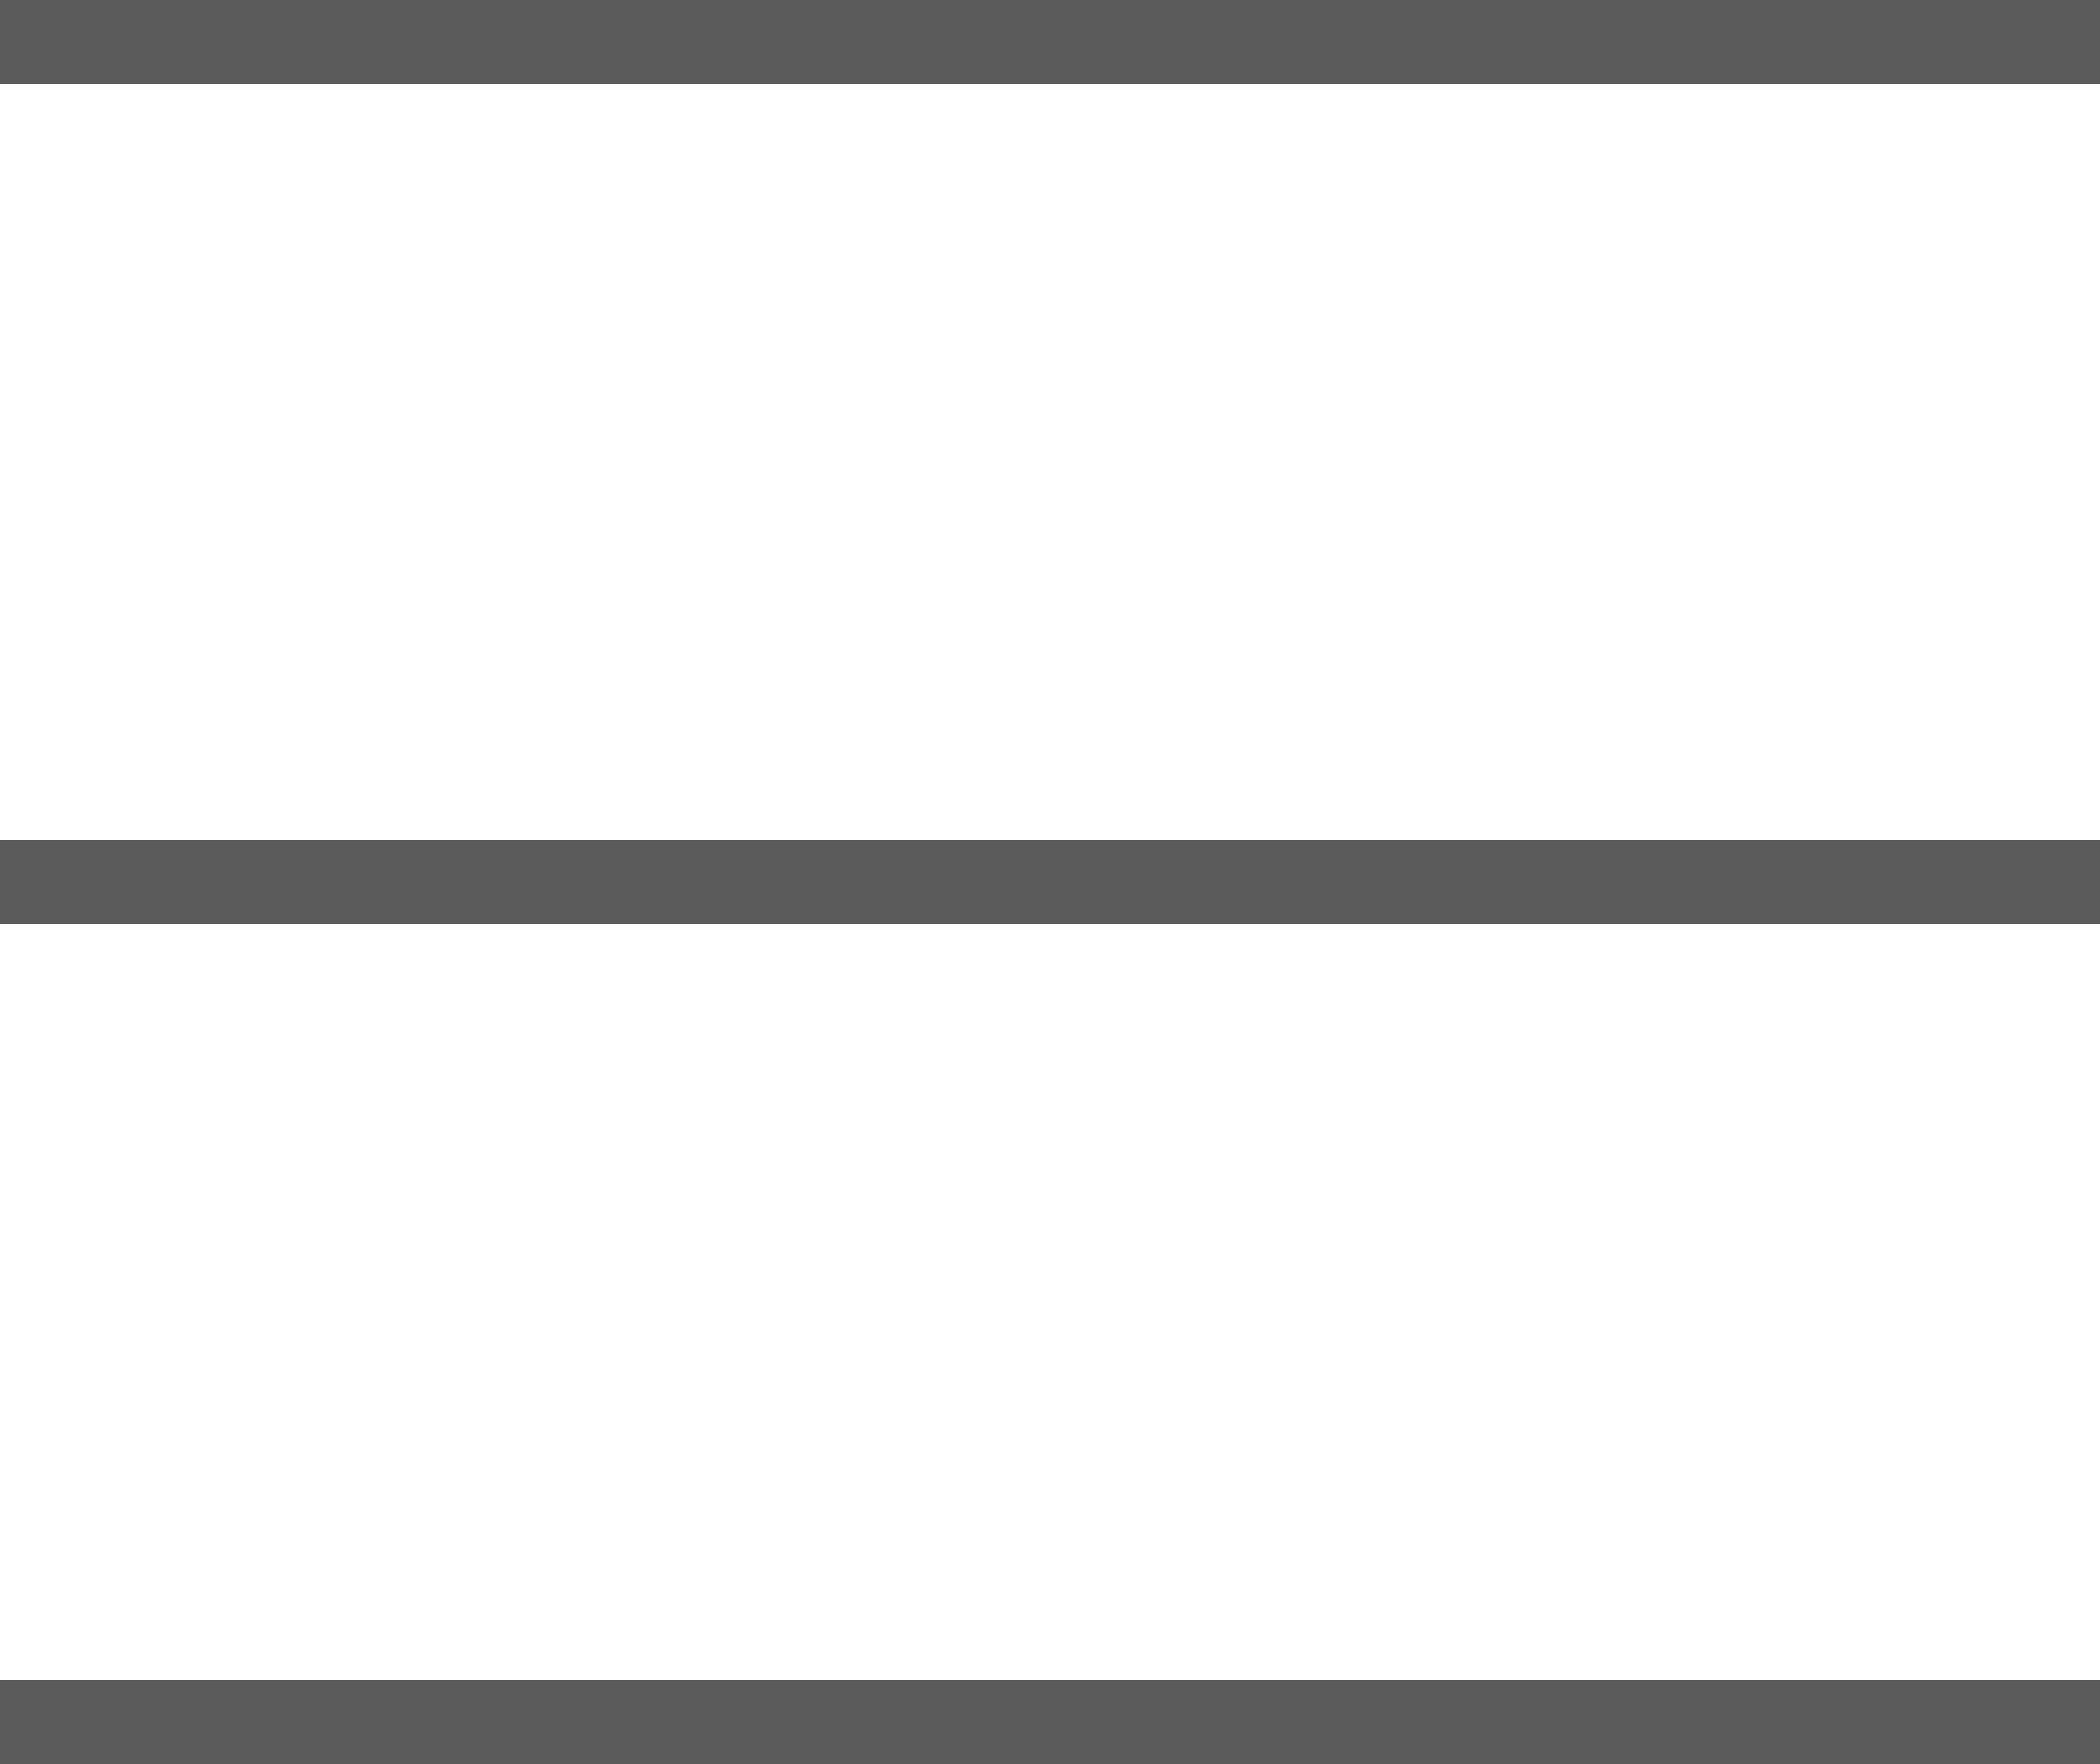
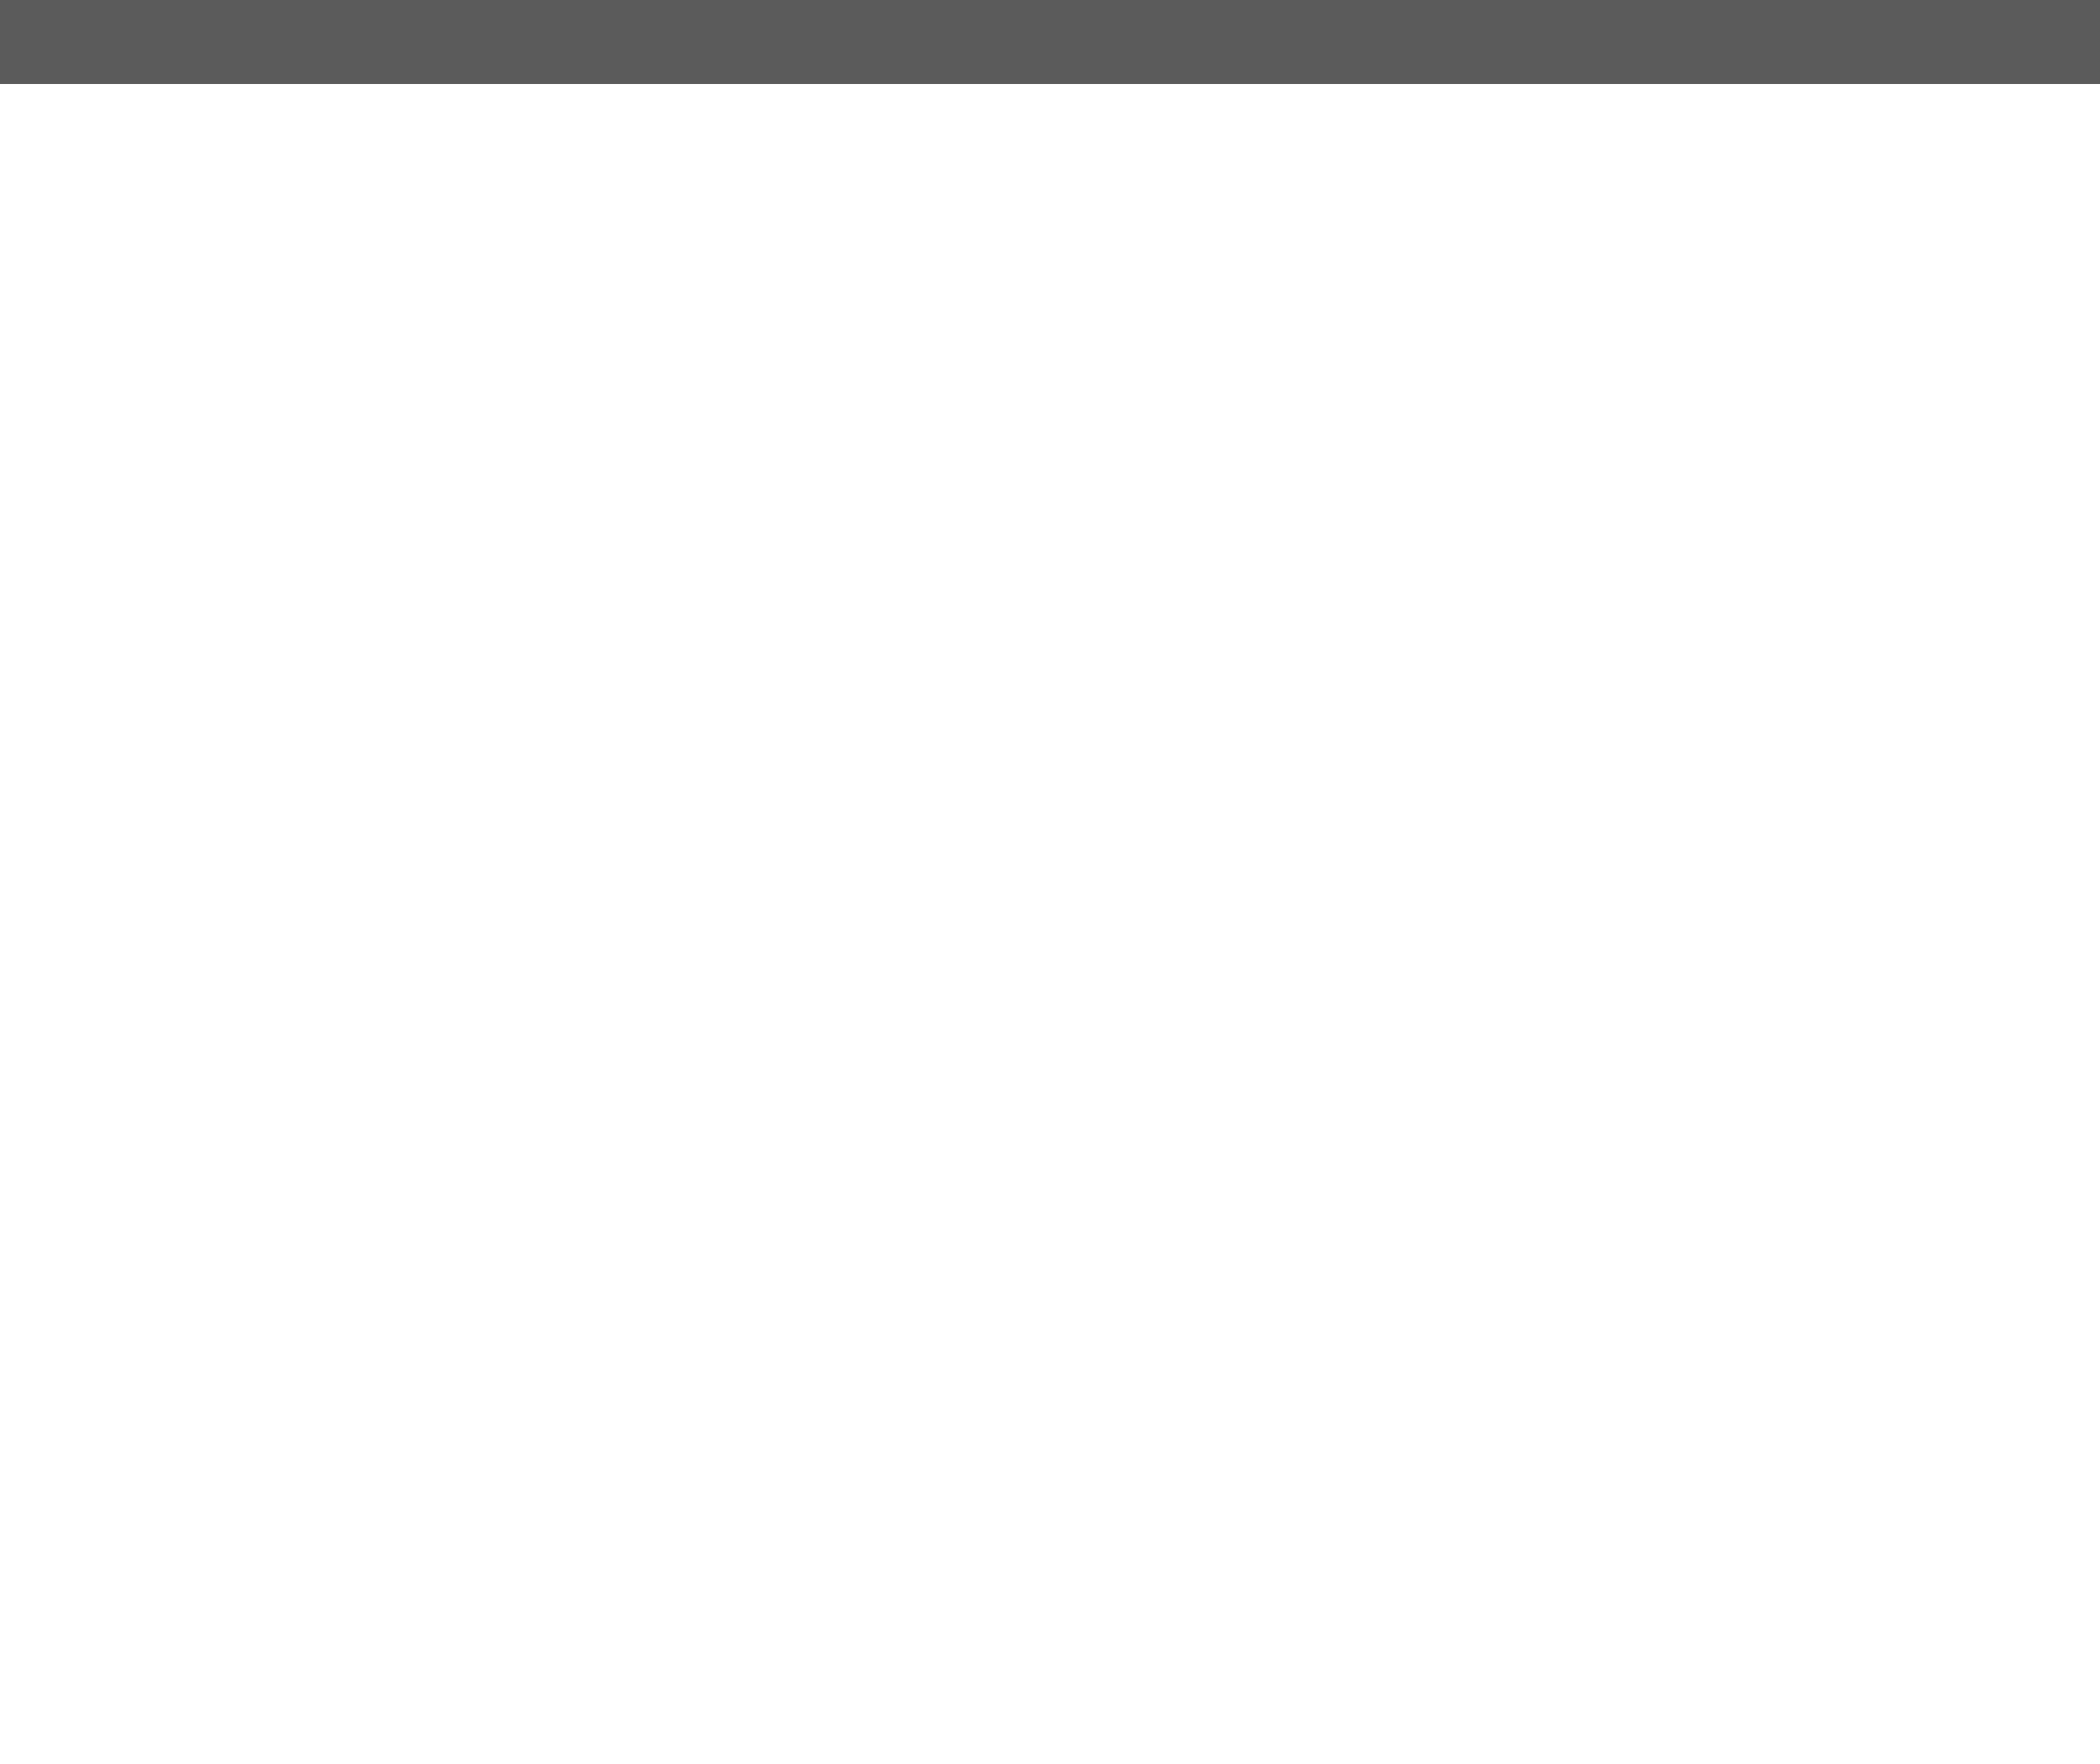
<svg xmlns="http://www.w3.org/2000/svg" id="Group" width="25" height="21" viewBox="0 0 25 21">
  <path id="Path_4" data-name="Path 4" d="M0,.5H25" fill="none" stroke="#5b5b5b" stroke-miterlimit="10" stroke-width="1" />
-   <path id="Path_4-2" data-name="Path 4" d="M0,.5H25" transform="translate(0 10)" fill="none" stroke="#5b5b5b" stroke-miterlimit="10" stroke-width="1" />
-   <path id="Path_4-3" data-name="Path 4" d="M0,.5H25" transform="translate(0 20)" fill="none" stroke="#5b5b5b" stroke-miterlimit="10" stroke-width="1" />
</svg>